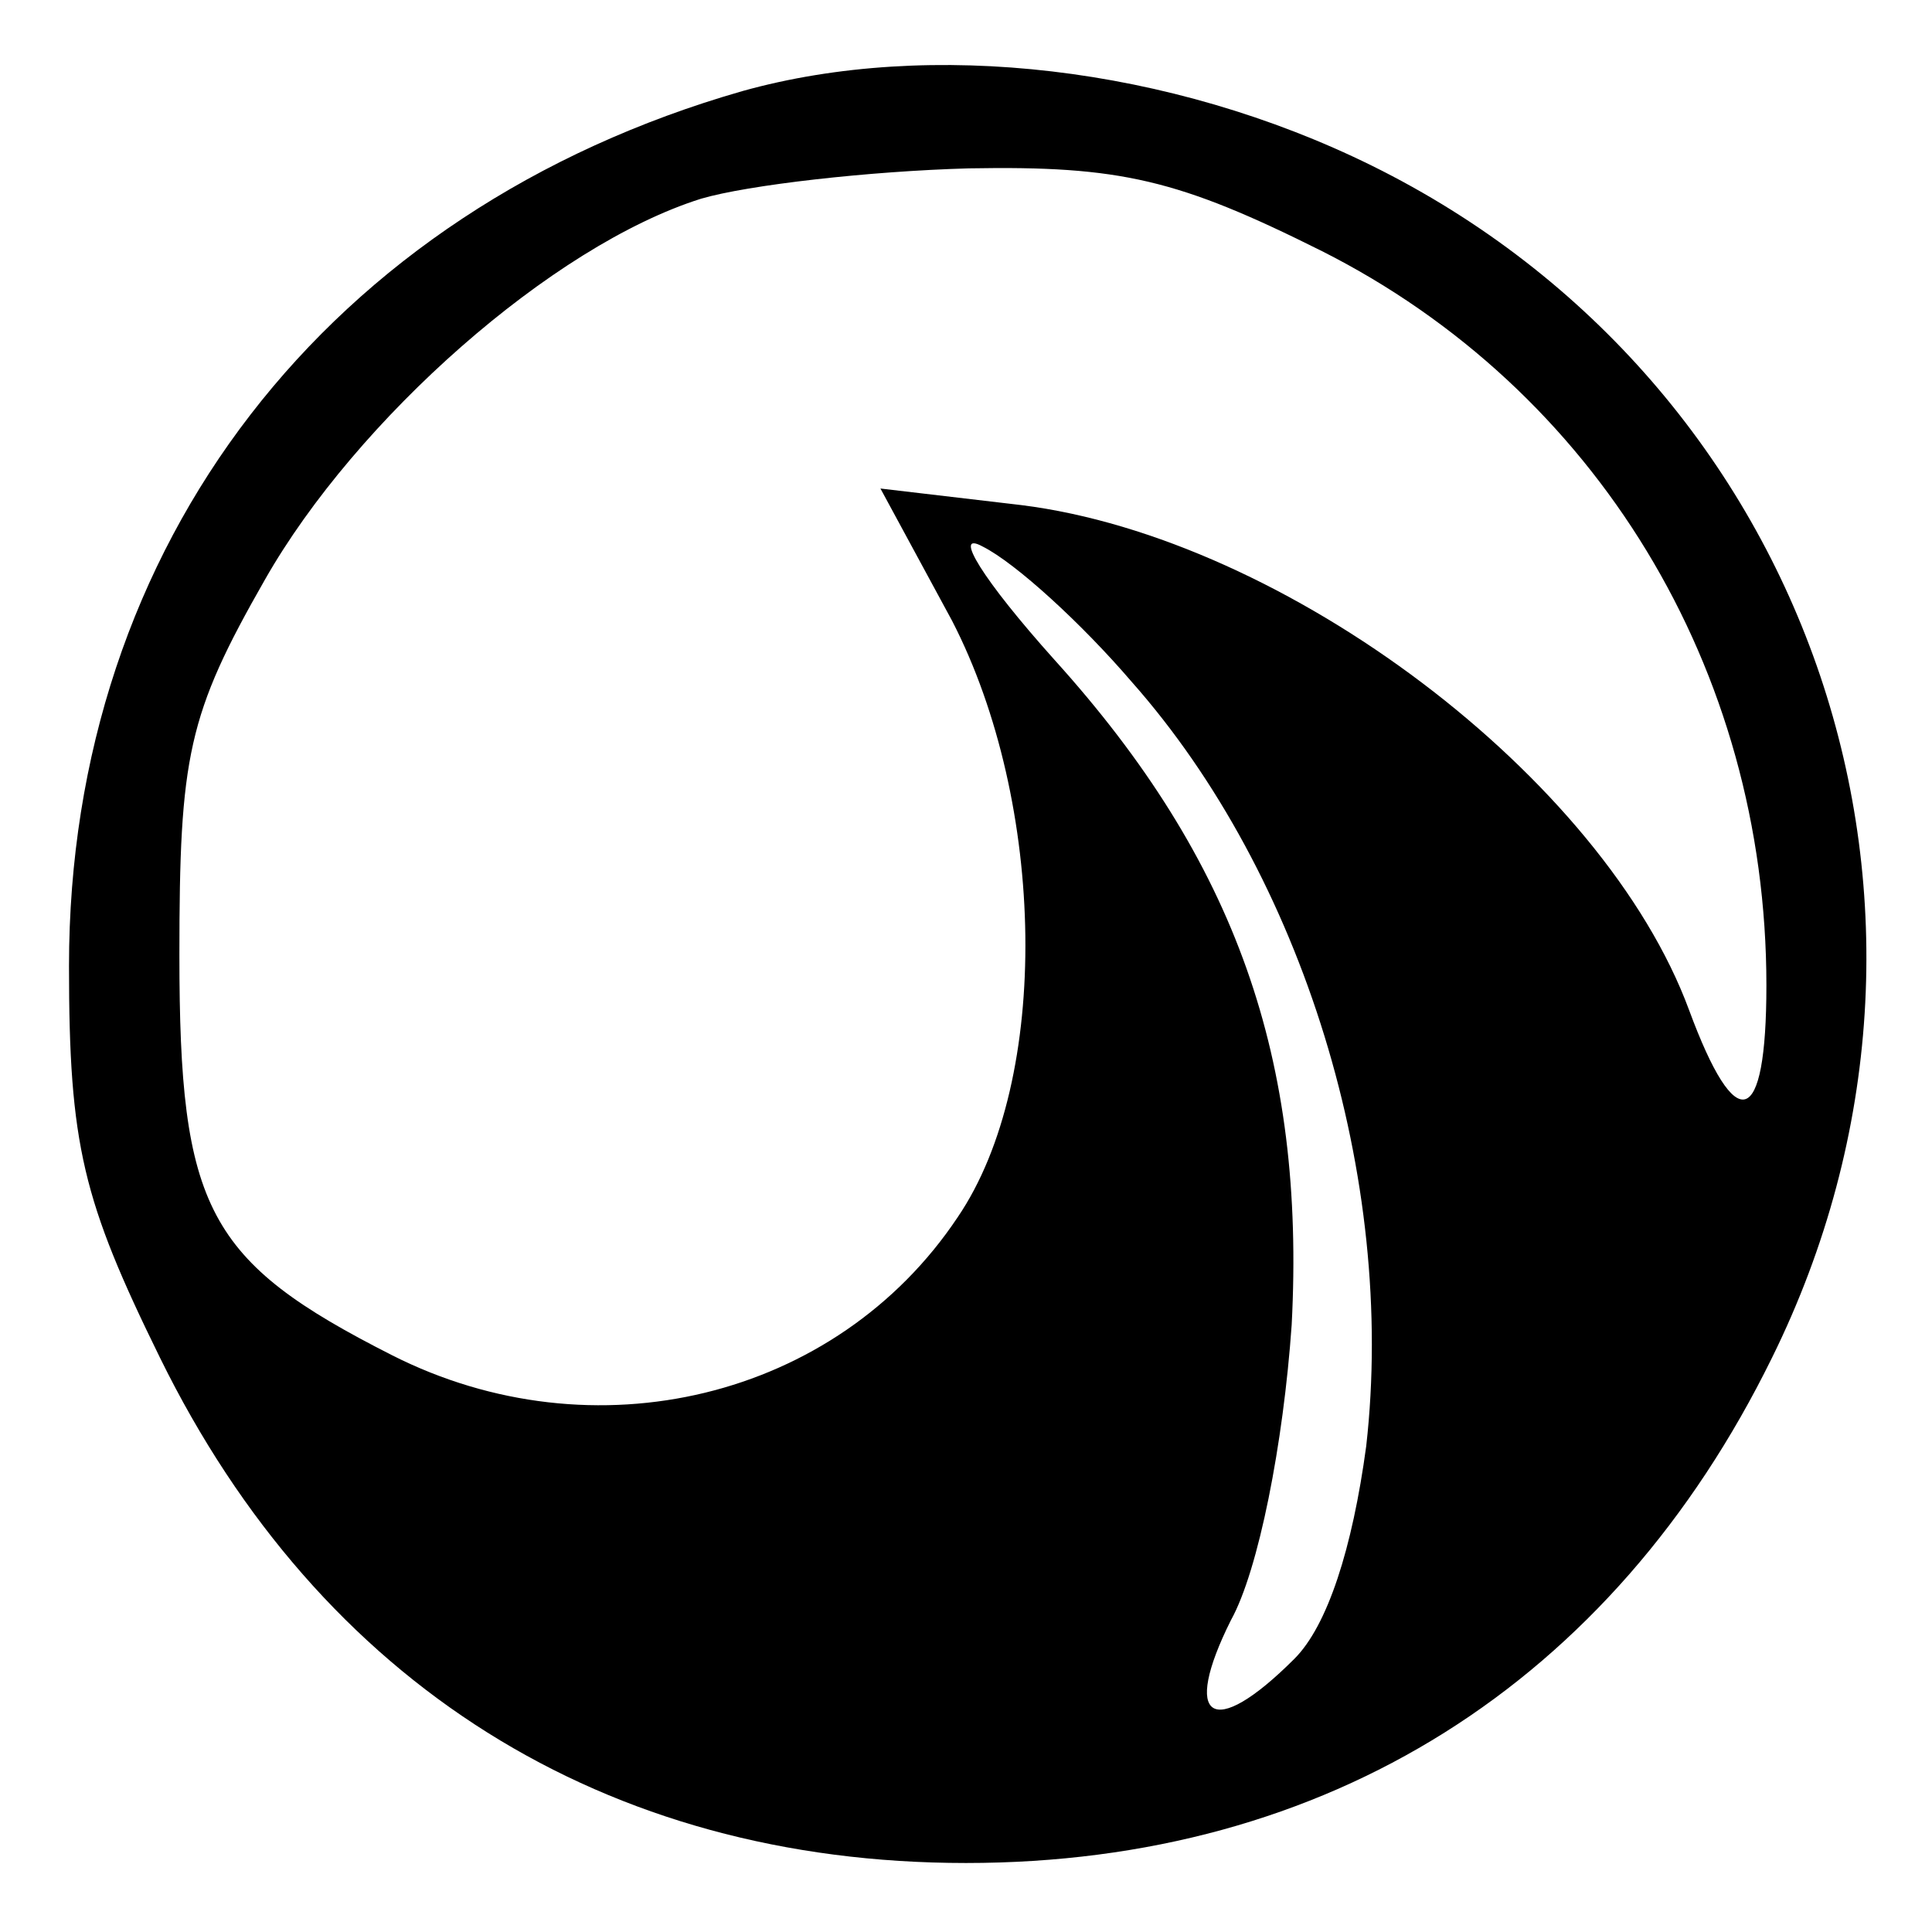
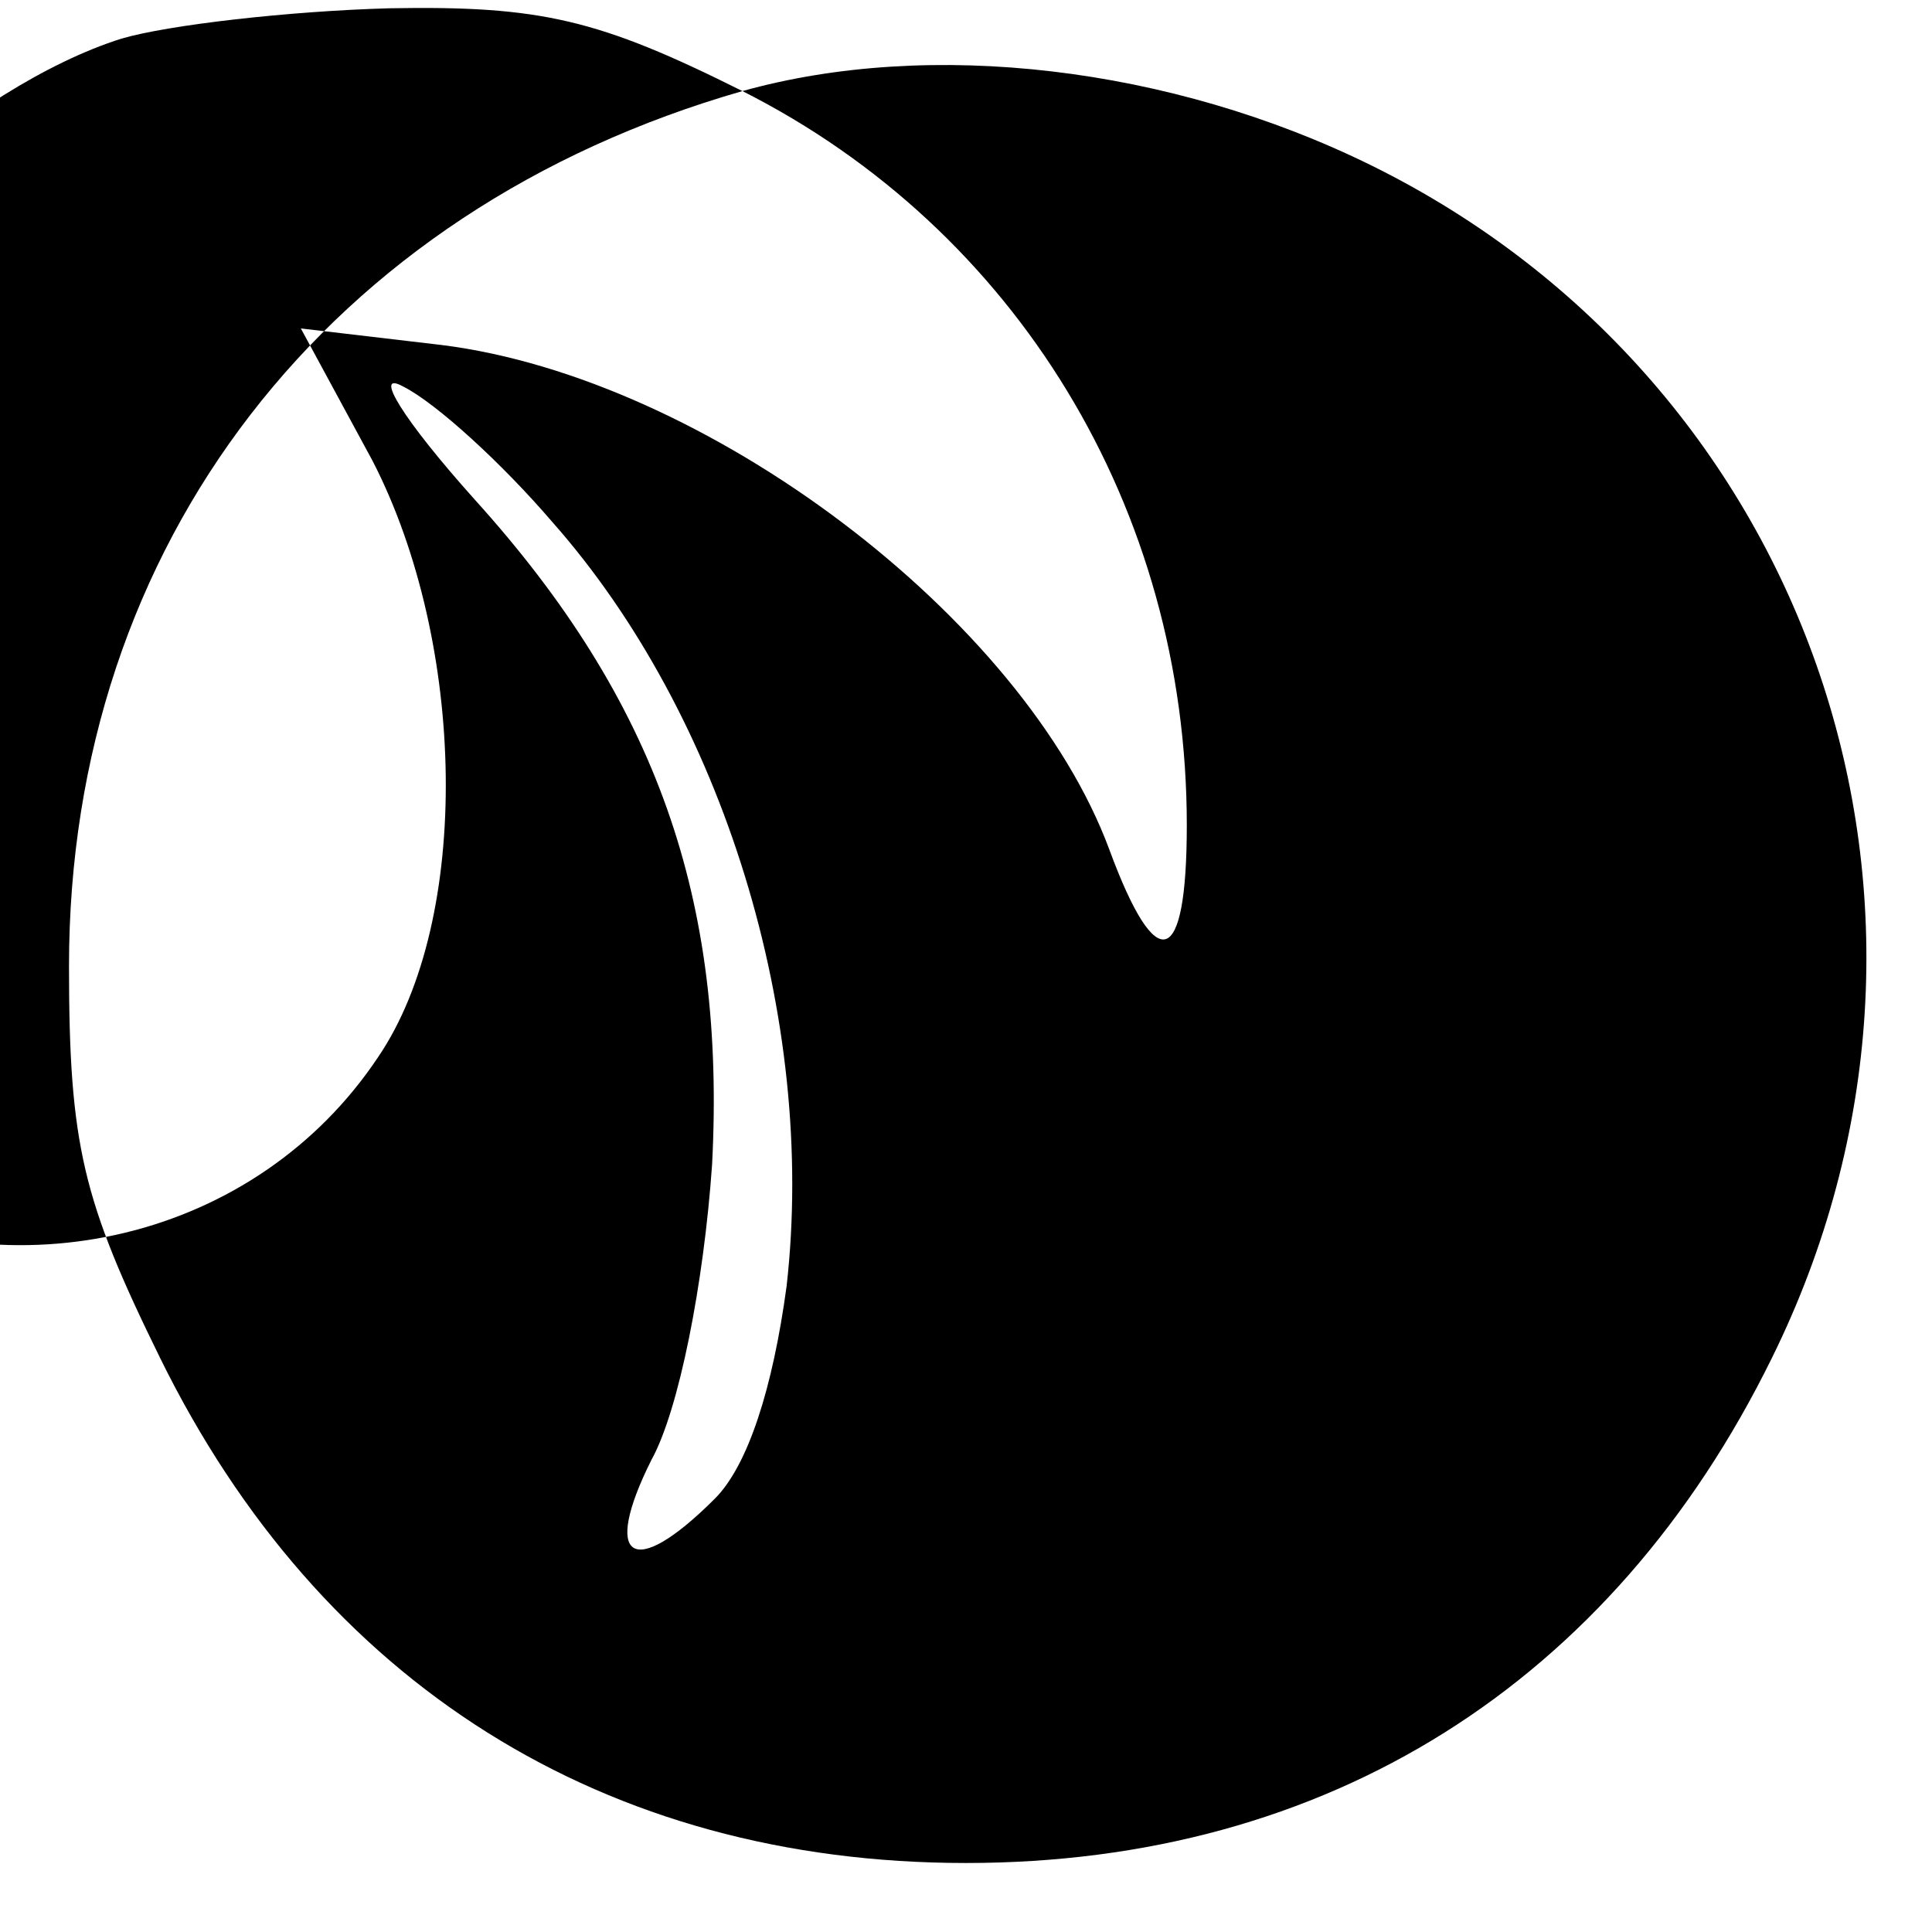
<svg xmlns="http://www.w3.org/2000/svg" version="1.0" width="70pt" height="70pt" viewBox="0 0 70 70" preserveAspectRatio="xMidYMid meet">
  <g transform="translate(0,70) scale(0.1,-0.1)" fill="#000000" stroke="none">
-     <path d="M269 667 c-150 -43 -244 -164 -244 -317 0 -65 5 -85 33 -142 58 -118 161 -183 292 -183 131 0 234 65 292 183 80 162 15 353 -145 432 -73 36 -160 46 -228 27z m210 -58 c99 -50 161 -151 161 -266 0 -52 -11 -55 -28 -9 -31 84 -146 171 -242 183 l-51 6 26 -48 c34 -66 36 -166 2 -216 -44 -66 -132 -87 -205 -50 -67 34 -77 53 -77 145 0 72 3 87 31 136 33 58 104 121 158 138 17 5 61 10 97 11 55 1 76 -4 128 -30z m-69 -156 c62 -70 96 -180 85 -277 -5 -37 -14 -65 -26 -77 -30 -30 -41 -22 -23 14 10 18 19 64 22 107 5 96 -20 168 -86 241 -26 29 -37 47 -26 41 12 -6 36 -28 54 -49z" />
+     <path d="M269 667 c-150 -43 -244 -164 -244 -317 0 -65 5 -85 33 -142 58 -118 161 -183 292 -183 131 0 234 65 292 183 80 162 15 353 -145 432 -73 36 -160 46 -228 27z c99 -50 161 -151 161 -266 0 -52 -11 -55 -28 -9 -31 84 -146 171 -242 183 l-51 6 26 -48 c34 -66 36 -166 2 -216 -44 -66 -132 -87 -205 -50 -67 34 -77 53 -77 145 0 72 3 87 31 136 33 58 104 121 158 138 17 5 61 10 97 11 55 1 76 -4 128 -30z m-69 -156 c62 -70 96 -180 85 -277 -5 -37 -14 -65 -26 -77 -30 -30 -41 -22 -23 14 10 18 19 64 22 107 5 96 -20 168 -86 241 -26 29 -37 47 -26 41 12 -6 36 -28 54 -49z" />
  </g>
</svg>